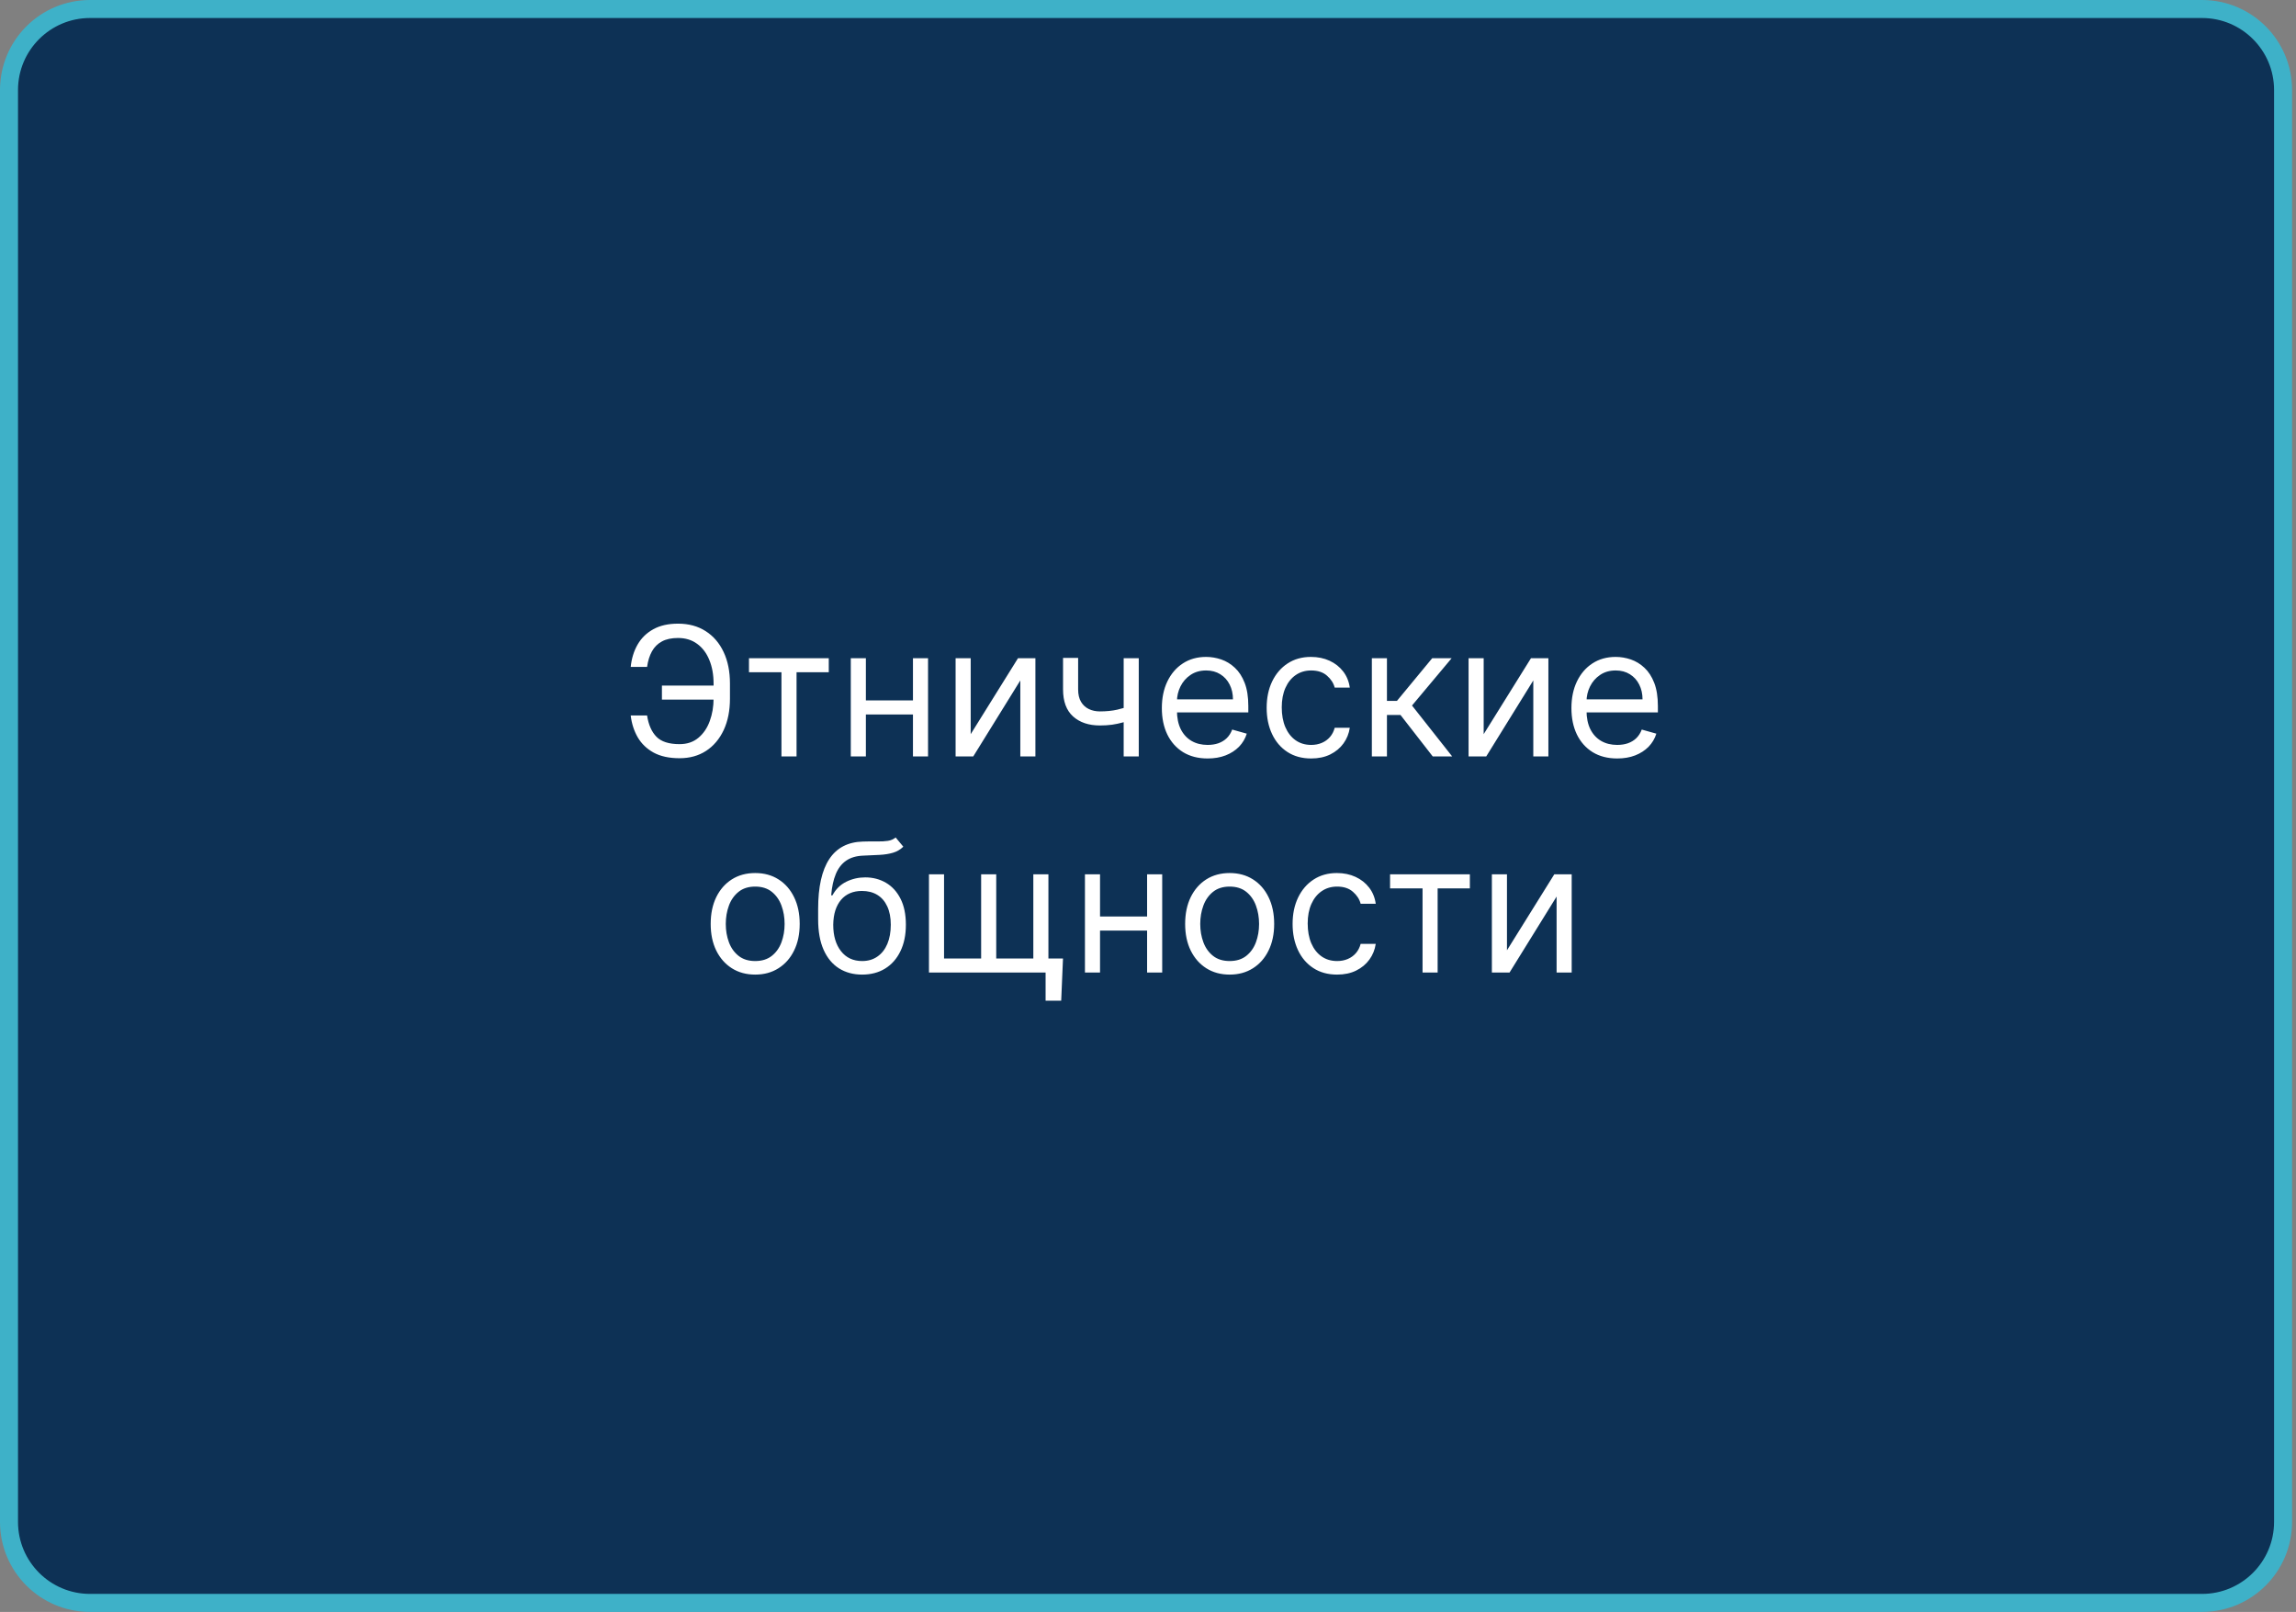
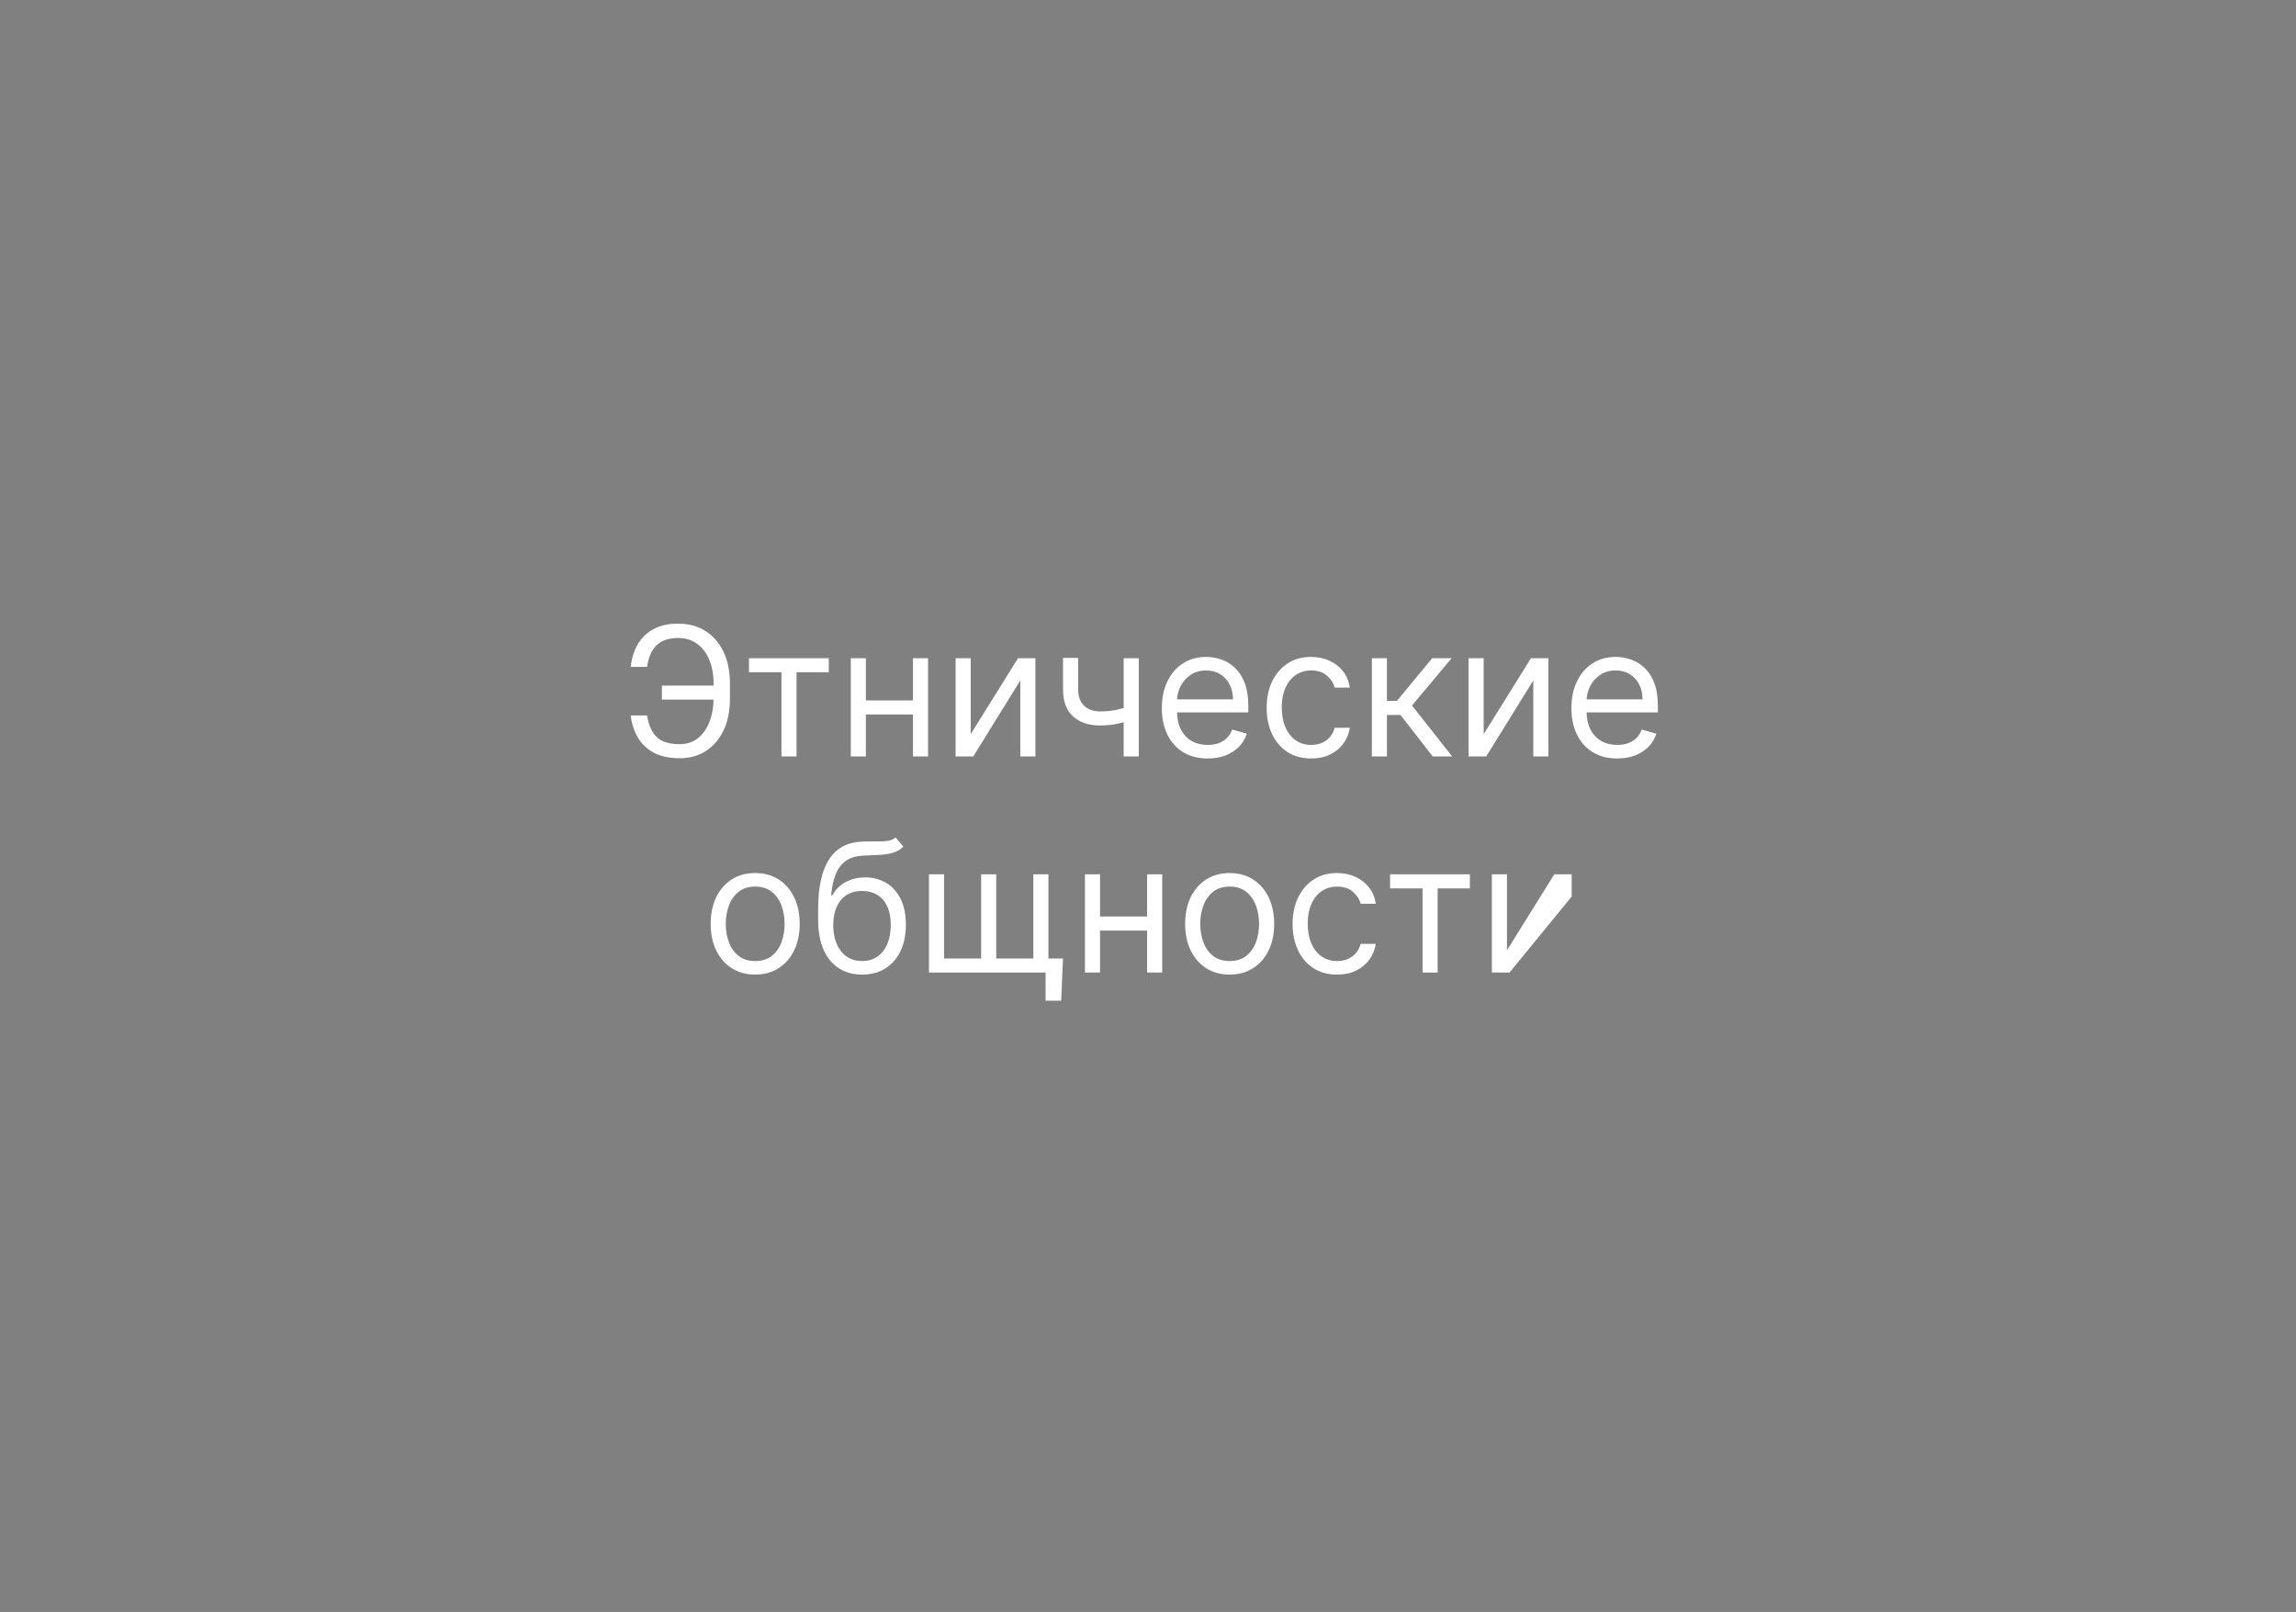
<svg xmlns="http://www.w3.org/2000/svg" width="255" height="179" viewBox="0 0 255 179" fill="none">
  <rect x="0" y="0" width="255" height="179" fill="#808080" stroke="none" />
  <g clip-path="url(#clip0_4264_37)">
-     <path d="M244.564 1H10C5.029 1 1 5.029 1 10V169C1 173.971 5.029 178 10 178H244.564C249.535 178 253.564 173.971 253.564 169V10C253.564 5.029 249.535 1 244.564 1Z" fill="#0D3155" stroke="#3EB1C8" stroke-width="2" />
-     <path d="M79.509 76.131V77.693H73.515V76.131H79.509ZM70.049 79.454H71.867C72.023 80.477 72.369 81.263 72.904 81.812C73.439 82.362 74.296 82.636 75.475 82.636C76.308 82.636 77.004 82.402 77.563 81.933C78.126 81.465 78.548 80.844 78.827 80.072C79.111 79.301 79.253 78.46 79.253 77.551V75.932C79.253 74.928 79.095 74.045 78.777 73.283C78.465 72.516 78.013 71.919 77.421 71.493C76.834 71.062 76.128 70.847 75.304 70.847C74.585 70.847 73.988 70.974 73.515 71.23C73.041 71.486 72.672 71.853 72.407 72.331C72.141 72.809 71.962 73.385 71.867 74.057H70.049C70.143 73.129 70.397 72.305 70.809 71.585C71.225 70.861 71.805 70.293 72.549 69.881C73.297 69.464 74.215 69.256 75.304 69.256C76.488 69.256 77.511 69.533 78.373 70.087C79.234 70.636 79.9 71.41 80.368 72.409C80.837 73.403 81.071 74.568 81.071 75.903V77.579C81.071 78.915 80.839 80.079 80.375 81.074C79.911 82.063 79.26 82.833 78.422 83.382C77.584 83.927 76.602 84.199 75.475 84.199C74.32 84.199 73.358 83.99 72.591 83.574C71.829 83.153 71.24 82.584 70.823 81.869C70.411 81.15 70.153 80.345 70.049 79.454ZM83.183 74.653V73.091H92.046V74.653H88.467V84H86.79V74.653H83.183ZM101.792 77.778V79.341H95.769V77.778H101.792ZM96.167 73.091V84H94.491V73.091H96.167ZM103.071 73.091V84H101.395V73.091H103.071ZM107.808 81.528L113.064 73.091H114.995V84H113.319V75.562L108.092 84H106.132V73.091H107.808V81.528ZM126.474 73.091V84H124.798V73.091H126.474ZM125.821 78.29V79.852C125.442 79.994 125.066 80.12 124.692 80.229C124.318 80.333 123.925 80.416 123.513 80.477C123.101 80.534 122.649 80.562 122.156 80.562C120.92 80.562 119.929 80.229 119.18 79.561C118.437 78.894 118.065 77.892 118.065 76.557V73.062H119.741V76.557C119.741 77.115 119.848 77.575 120.061 77.935C120.274 78.294 120.563 78.562 120.928 78.737C121.292 78.912 121.702 79 122.156 79C122.866 79 123.508 78.936 124.081 78.808C124.659 78.676 125.239 78.503 125.821 78.29ZM134.124 84.227C133.072 84.227 132.166 83.995 131.403 83.531C130.646 83.062 130.061 82.409 129.649 81.571C129.242 80.728 129.038 79.748 129.038 78.631C129.038 77.513 129.242 76.528 129.649 75.676C130.061 74.819 130.634 74.151 131.368 73.673C132.107 73.19 132.968 72.949 133.953 72.949C134.521 72.949 135.082 73.044 135.636 73.233C136.19 73.422 136.695 73.73 137.149 74.156C137.604 74.578 137.966 75.136 138.236 75.832C138.506 76.528 138.641 77.385 138.641 78.403V79.114H130.232V77.665H136.936C136.936 77.049 136.813 76.5 136.567 76.017C136.325 75.534 135.98 75.153 135.53 74.874C135.085 74.594 134.559 74.454 133.953 74.454C133.286 74.454 132.708 74.62 132.22 74.952C131.737 75.278 131.366 75.704 131.105 76.23C130.845 76.756 130.714 77.319 130.714 77.921V78.886C130.714 79.71 130.857 80.409 131.141 80.981C131.429 81.55 131.83 81.983 132.341 82.281C132.852 82.575 133.446 82.722 134.124 82.722C134.564 82.722 134.962 82.66 135.317 82.537C135.677 82.409 135.987 82.22 136.247 81.969C136.508 81.713 136.709 81.396 136.851 81.017L138.47 81.472C138.3 82.021 138.013 82.504 137.611 82.921C137.208 83.332 136.711 83.654 136.119 83.886C135.527 84.114 134.862 84.227 134.124 84.227ZM145.622 84.227C144.599 84.227 143.719 83.986 142.98 83.503C142.241 83.02 141.673 82.355 141.276 81.507C140.878 80.66 140.679 79.691 140.679 78.602C140.679 77.494 140.883 76.517 141.29 75.669C141.702 74.817 142.275 74.151 143.009 73.673C143.747 73.19 144.609 72.949 145.594 72.949C146.361 72.949 147.052 73.091 147.668 73.375C148.283 73.659 148.787 74.057 149.18 74.568C149.573 75.079 149.817 75.676 149.912 76.358H148.236C148.108 75.861 147.824 75.421 147.384 75.037C146.948 74.649 146.361 74.454 145.622 74.454C144.969 74.454 144.396 74.625 143.903 74.966C143.416 75.302 143.035 75.778 142.76 76.394C142.49 77.004 142.355 77.722 142.355 78.546C142.355 79.388 142.488 80.122 142.753 80.747C143.023 81.372 143.402 81.858 143.889 82.203C144.382 82.549 144.959 82.722 145.622 82.722C146.058 82.722 146.453 82.646 146.808 82.494C147.163 82.343 147.464 82.125 147.71 81.841C147.956 81.557 148.132 81.216 148.236 80.818H149.912C149.817 81.462 149.583 82.042 149.209 82.558C148.839 83.07 148.349 83.477 147.739 83.78C147.133 84.078 146.427 84.227 145.622 84.227ZM152.362 84V73.091H154.038V77.835H155.146L159.067 73.091H161.226L156.822 78.347L161.283 84H159.124L155.544 79.398H154.038V84H152.362ZM164.781 81.528L170.036 73.091H171.968V84H170.292V75.562L165.065 84H163.104V73.091H164.781V81.528ZM179.612 84.227C178.561 84.227 177.654 83.995 176.892 83.531C176.134 83.062 175.549 82.409 175.137 81.571C174.73 80.728 174.527 79.748 174.527 78.631C174.527 77.513 174.73 76.528 175.137 75.676C175.549 74.819 176.122 74.151 176.856 73.673C177.595 73.19 178.457 72.949 179.441 72.949C180.01 72.949 180.571 73.044 181.125 73.233C181.679 73.422 182.183 73.73 182.637 74.156C183.092 74.578 183.454 75.136 183.724 75.832C183.994 76.528 184.129 77.385 184.129 78.403V79.114H175.72V77.665H182.424C182.424 77.049 182.301 76.5 182.055 76.017C181.814 75.534 181.468 75.153 181.018 74.874C180.573 74.594 180.047 74.454 179.441 74.454C178.774 74.454 178.196 74.62 177.708 74.952C177.225 75.278 176.854 75.704 176.593 76.23C176.333 76.756 176.203 77.319 176.203 77.921V78.886C176.203 79.71 176.345 80.409 176.629 80.981C176.918 81.55 177.318 81.983 177.829 82.281C178.341 82.575 178.935 82.722 179.612 82.722C180.052 82.722 180.45 82.66 180.805 82.537C181.165 82.409 181.475 82.22 181.735 81.969C181.996 81.713 182.197 81.396 182.339 81.017L183.958 81.472C183.788 82.021 183.502 82.504 183.099 82.921C182.697 83.332 182.199 83.654 181.608 83.886C181.016 84.114 180.35 84.227 179.612 84.227ZM83.874 108.227C82.889 108.227 82.025 107.993 81.282 107.524C80.543 107.055 79.966 106.4 79.549 105.557C79.137 104.714 78.931 103.729 78.931 102.602C78.931 101.466 79.137 100.474 79.549 99.626C79.966 98.779 80.543 98.121 81.282 97.652C82.025 97.183 82.889 96.949 83.874 96.949C84.859 96.949 85.721 97.183 86.459 97.652C87.203 98.121 87.78 98.779 88.192 99.626C88.609 100.474 88.817 101.466 88.817 102.602C88.817 103.729 88.609 104.714 88.192 105.557C87.78 106.4 87.203 107.055 86.459 107.524C85.721 107.993 84.859 108.227 83.874 108.227ZM83.874 106.722C84.622 106.722 85.238 106.53 85.721 106.146C86.204 105.763 86.561 105.259 86.793 104.634C87.025 104.009 87.141 103.331 87.141 102.602C87.141 101.873 87.025 101.194 86.793 100.564C86.561 99.934 86.204 99.425 85.721 99.037C85.238 98.649 84.622 98.454 83.874 98.454C83.126 98.454 82.51 98.649 82.028 99.037C81.545 99.425 81.187 99.934 80.955 100.564C80.723 101.194 80.607 101.873 80.607 102.602C80.607 103.331 80.723 104.009 80.955 104.634C81.187 105.259 81.545 105.763 82.028 106.146C82.51 106.53 83.126 106.722 83.874 106.722ZM99.472 93L100.325 94.023C99.993 94.345 99.61 94.57 99.174 94.697C98.739 94.825 98.246 94.903 97.697 94.932C97.148 94.96 96.537 94.989 95.865 95.017C95.107 95.046 94.48 95.23 93.982 95.571C93.485 95.912 93.102 96.404 92.832 97.048C92.562 97.692 92.389 98.483 92.313 99.421H92.455C92.825 98.739 93.336 98.237 93.99 97.915C94.643 97.593 95.344 97.432 96.092 97.432C96.944 97.432 97.711 97.631 98.393 98.028C99.075 98.426 99.615 99.016 100.012 99.797C100.41 100.578 100.609 101.542 100.609 102.688C100.609 103.829 100.405 104.813 99.998 105.642C99.596 106.471 99.03 107.11 98.301 107.56C97.576 108.005 96.726 108.227 95.751 108.227C94.775 108.227 93.921 107.998 93.187 107.538C92.453 107.074 91.882 106.388 91.475 105.479C91.068 104.565 90.865 103.436 90.865 102.091V100.926C90.865 98.497 91.276 96.655 92.1 95.401C92.929 94.146 94.174 93.497 95.836 93.454C96.423 93.436 96.946 93.431 97.406 93.44C97.865 93.45 98.265 93.428 98.606 93.376C98.947 93.324 99.236 93.199 99.472 93ZM95.751 106.722C96.409 106.722 96.975 106.556 97.448 106.224C97.927 105.893 98.293 105.427 98.549 104.825C98.805 104.219 98.933 103.507 98.933 102.688C98.933 101.892 98.802 101.215 98.542 100.656C98.286 100.098 97.919 99.671 97.441 99.378C96.963 99.084 96.39 98.938 95.722 98.938C95.235 98.938 94.797 99.02 94.409 99.186C94.02 99.352 93.689 99.596 93.414 99.918C93.14 100.24 92.927 100.633 92.775 101.097C92.628 101.561 92.55 102.091 92.541 102.688C92.541 103.909 92.827 104.887 93.4 105.621C93.973 106.355 94.757 106.722 95.751 106.722ZM118.059 106.438L117.86 111.125H116.127V108H114.707V106.438H118.059ZM103.173 97.091H104.849V106.438H108.968V97.091H110.644V106.438H114.764V97.091H116.44V108H103.173V97.091ZM127.798 101.778V103.341H121.775V101.778H127.798ZM122.173 97.091V108H120.497V97.091H122.173ZM129.077 97.091V108H127.4V97.091H129.077ZM136.569 108.227C135.585 108.227 134.72 107.993 133.977 107.524C133.238 107.055 132.661 106.4 132.244 105.557C131.832 104.714 131.626 103.729 131.626 102.602C131.626 101.466 131.832 100.474 132.244 99.626C132.661 98.779 133.238 98.121 133.977 97.652C134.72 97.183 135.585 96.949 136.569 96.949C137.554 96.949 138.416 97.183 139.155 97.652C139.898 98.121 140.476 98.779 140.888 99.626C141.304 100.474 141.513 101.466 141.513 102.602C141.513 103.729 141.304 104.714 140.888 105.557C140.476 106.4 139.898 107.055 139.155 107.524C138.416 107.993 137.554 108.227 136.569 108.227ZM136.569 106.722C137.318 106.722 137.933 106.53 138.416 106.146C138.899 105.763 139.256 105.259 139.488 104.634C139.72 104.009 139.836 103.331 139.836 102.602C139.836 101.873 139.72 101.194 139.488 100.564C139.256 99.934 138.899 99.425 138.416 99.037C137.933 98.649 137.318 98.454 136.569 98.454C135.821 98.454 135.206 98.649 134.723 99.037C134.24 99.425 133.882 99.934 133.65 100.564C133.418 101.194 133.302 101.873 133.302 102.602C133.302 103.331 133.418 104.009 133.65 104.634C133.882 105.259 134.24 105.763 134.723 106.146C135.206 106.53 135.821 106.722 136.569 106.722ZM148.503 108.227C147.48 108.227 146.6 107.986 145.861 107.503C145.122 107.02 144.554 106.355 144.156 105.507C143.759 104.66 143.56 103.691 143.56 102.602C143.56 101.494 143.763 100.517 144.171 99.669C144.583 98.817 145.155 98.151 145.889 97.673C146.628 97.19 147.49 96.949 148.475 96.949C149.242 96.949 149.933 97.091 150.548 97.375C151.164 97.659 151.668 98.057 152.061 98.568C152.454 99.079 152.698 99.676 152.793 100.358H151.117C150.989 99.861 150.705 99.421 150.264 99.037C149.829 98.649 149.242 98.454 148.503 98.454C147.85 98.454 147.277 98.625 146.784 98.966C146.297 99.302 145.915 99.778 145.641 100.393C145.371 101.004 145.236 101.722 145.236 102.545C145.236 103.388 145.369 104.122 145.634 104.747C145.904 105.372 146.282 105.857 146.77 106.203C147.262 106.549 147.84 106.722 148.503 106.722C148.939 106.722 149.334 106.646 149.689 106.494C150.044 106.343 150.345 106.125 150.591 105.841C150.837 105.557 151.012 105.216 151.117 104.818H152.793C152.698 105.462 152.464 106.042 152.09 106.558C151.72 107.07 151.23 107.477 150.619 107.78C150.013 108.078 149.308 108.227 148.503 108.227ZM154.384 98.653V97.091H163.247V98.653H159.668V108H157.992V98.653H154.384ZM167.368 105.528L172.624 97.091H174.556V108H172.88V99.562L167.653 108H165.692V97.091H167.368V105.528Z" fill="white" />
+     <path d="M79.509 76.131V77.693H73.515V76.131H79.509ZM70.049 79.454H71.867C72.023 80.477 72.369 81.263 72.904 81.812C73.439 82.362 74.296 82.636 75.475 82.636C76.308 82.636 77.004 82.402 77.563 81.933C78.126 81.465 78.548 80.844 78.827 80.072C79.111 79.301 79.253 78.46 79.253 77.551V75.932C79.253 74.928 79.095 74.045 78.777 73.283C78.465 72.516 78.013 71.919 77.421 71.493C76.834 71.062 76.128 70.847 75.304 70.847C74.585 70.847 73.988 70.974 73.515 71.23C73.041 71.486 72.672 71.853 72.407 72.331C72.141 72.809 71.962 73.385 71.867 74.057H70.049C70.143 73.129 70.397 72.305 70.809 71.585C71.225 70.861 71.805 70.293 72.549 69.881C73.297 69.464 74.215 69.256 75.304 69.256C76.488 69.256 77.511 69.533 78.373 70.087C79.234 70.636 79.9 71.41 80.368 72.409C80.837 73.403 81.071 74.568 81.071 75.903V77.579C81.071 78.915 80.839 80.079 80.375 81.074C79.911 82.063 79.26 82.833 78.422 83.382C77.584 83.927 76.602 84.199 75.475 84.199C74.32 84.199 73.358 83.99 72.591 83.574C71.829 83.153 71.24 82.584 70.823 81.869C70.411 81.15 70.153 80.345 70.049 79.454ZM83.183 74.653V73.091H92.046V74.653H88.467V84H86.79V74.653H83.183ZM101.792 77.778V79.341H95.769V77.778H101.792ZM96.167 73.091V84H94.491V73.091H96.167ZM103.071 73.091V84H101.395V73.091H103.071ZM107.808 81.528L113.064 73.091H114.995V84H113.319V75.562L108.092 84H106.132V73.091H107.808V81.528ZM126.474 73.091V84H124.798V73.091H126.474ZM125.821 78.29V79.852C125.442 79.994 125.066 80.12 124.692 80.229C124.318 80.333 123.925 80.416 123.513 80.477C123.101 80.534 122.649 80.562 122.156 80.562C120.92 80.562 119.929 80.229 119.18 79.561C118.437 78.894 118.065 77.892 118.065 76.557V73.062H119.741V76.557C119.741 77.115 119.848 77.575 120.061 77.935C120.274 78.294 120.563 78.562 120.928 78.737C121.292 78.912 121.702 79 122.156 79C122.866 79 123.508 78.936 124.081 78.808C124.659 78.676 125.239 78.503 125.821 78.29ZM134.124 84.227C133.072 84.227 132.166 83.995 131.403 83.531C130.646 83.062 130.061 82.409 129.649 81.571C129.242 80.728 129.038 79.748 129.038 78.631C129.038 77.513 129.242 76.528 129.649 75.676C130.061 74.819 130.634 74.151 131.368 73.673C132.107 73.19 132.968 72.949 133.953 72.949C134.521 72.949 135.082 73.044 135.636 73.233C136.19 73.422 136.695 73.73 137.149 74.156C137.604 74.578 137.966 75.136 138.236 75.832C138.506 76.528 138.641 77.385 138.641 78.403V79.114H130.232V77.665H136.936C136.936 77.049 136.813 76.5 136.567 76.017C136.325 75.534 135.98 75.153 135.53 74.874C135.085 74.594 134.559 74.454 133.953 74.454C133.286 74.454 132.708 74.62 132.22 74.952C131.737 75.278 131.366 75.704 131.105 76.23C130.845 76.756 130.714 77.319 130.714 77.921V78.886C130.714 79.71 130.857 80.409 131.141 80.981C131.429 81.55 131.83 81.983 132.341 82.281C132.852 82.575 133.446 82.722 134.124 82.722C134.564 82.722 134.962 82.66 135.317 82.537C135.677 82.409 135.987 82.22 136.247 81.969C136.508 81.713 136.709 81.396 136.851 81.017L138.47 81.472C138.3 82.021 138.013 82.504 137.611 82.921C137.208 83.332 136.711 83.654 136.119 83.886C135.527 84.114 134.862 84.227 134.124 84.227ZM145.622 84.227C144.599 84.227 143.719 83.986 142.98 83.503C142.241 83.02 141.673 82.355 141.276 81.507C140.878 80.66 140.679 79.691 140.679 78.602C140.679 77.494 140.883 76.517 141.29 75.669C141.702 74.817 142.275 74.151 143.009 73.673C143.747 73.19 144.609 72.949 145.594 72.949C146.361 72.949 147.052 73.091 147.668 73.375C148.283 73.659 148.787 74.057 149.18 74.568C149.573 75.079 149.817 75.676 149.912 76.358H148.236C148.108 75.861 147.824 75.421 147.384 75.037C146.948 74.649 146.361 74.454 145.622 74.454C144.969 74.454 144.396 74.625 143.903 74.966C143.416 75.302 143.035 75.778 142.76 76.394C142.49 77.004 142.355 77.722 142.355 78.546C142.355 79.388 142.488 80.122 142.753 80.747C143.023 81.372 143.402 81.858 143.889 82.203C144.382 82.549 144.959 82.722 145.622 82.722C146.058 82.722 146.453 82.646 146.808 82.494C147.163 82.343 147.464 82.125 147.71 81.841C147.956 81.557 148.132 81.216 148.236 80.818H149.912C149.817 81.462 149.583 82.042 149.209 82.558C148.839 83.07 148.349 83.477 147.739 83.78C147.133 84.078 146.427 84.227 145.622 84.227ZM152.362 84V73.091H154.038V77.835H155.146L159.067 73.091H161.226L156.822 78.347L161.283 84H159.124L155.544 79.398H154.038V84H152.362ZM164.781 81.528L170.036 73.091H171.968V84H170.292V75.562L165.065 84H163.104V73.091H164.781V81.528ZM179.612 84.227C178.561 84.227 177.654 83.995 176.892 83.531C176.134 83.062 175.549 82.409 175.137 81.571C174.73 80.728 174.527 79.748 174.527 78.631C174.527 77.513 174.73 76.528 175.137 75.676C175.549 74.819 176.122 74.151 176.856 73.673C177.595 73.19 178.457 72.949 179.441 72.949C180.01 72.949 180.571 73.044 181.125 73.233C181.679 73.422 182.183 73.73 182.637 74.156C183.092 74.578 183.454 75.136 183.724 75.832C183.994 76.528 184.129 77.385 184.129 78.403V79.114H175.72V77.665H182.424C182.424 77.049 182.301 76.5 182.055 76.017C181.814 75.534 181.468 75.153 181.018 74.874C180.573 74.594 180.047 74.454 179.441 74.454C178.774 74.454 178.196 74.62 177.708 74.952C177.225 75.278 176.854 75.704 176.593 76.23C176.333 76.756 176.203 77.319 176.203 77.921V78.886C176.203 79.71 176.345 80.409 176.629 80.981C176.918 81.55 177.318 81.983 177.829 82.281C178.341 82.575 178.935 82.722 179.612 82.722C180.052 82.722 180.45 82.66 180.805 82.537C181.165 82.409 181.475 82.22 181.735 81.969C181.996 81.713 182.197 81.396 182.339 81.017L183.958 81.472C183.788 82.021 183.502 82.504 183.099 82.921C182.697 83.332 182.199 83.654 181.608 83.886C181.016 84.114 180.35 84.227 179.612 84.227ZM83.874 108.227C82.889 108.227 82.025 107.993 81.282 107.524C80.543 107.055 79.966 106.4 79.549 105.557C79.137 104.714 78.931 103.729 78.931 102.602C78.931 101.466 79.137 100.474 79.549 99.626C79.966 98.779 80.543 98.121 81.282 97.652C82.025 97.183 82.889 96.949 83.874 96.949C84.859 96.949 85.721 97.183 86.459 97.652C87.203 98.121 87.78 98.779 88.192 99.626C88.609 100.474 88.817 101.466 88.817 102.602C88.817 103.729 88.609 104.714 88.192 105.557C87.78 106.4 87.203 107.055 86.459 107.524C85.721 107.993 84.859 108.227 83.874 108.227ZM83.874 106.722C84.622 106.722 85.238 106.53 85.721 106.146C86.204 105.763 86.561 105.259 86.793 104.634C87.025 104.009 87.141 103.331 87.141 102.602C87.141 101.873 87.025 101.194 86.793 100.564C86.561 99.934 86.204 99.425 85.721 99.037C85.238 98.649 84.622 98.454 83.874 98.454C83.126 98.454 82.51 98.649 82.028 99.037C81.545 99.425 81.187 99.934 80.955 100.564C80.723 101.194 80.607 101.873 80.607 102.602C80.607 103.331 80.723 104.009 80.955 104.634C81.187 105.259 81.545 105.763 82.028 106.146C82.51 106.53 83.126 106.722 83.874 106.722ZM99.472 93L100.325 94.023C99.993 94.345 99.61 94.57 99.174 94.697C98.739 94.825 98.246 94.903 97.697 94.932C97.148 94.96 96.537 94.989 95.865 95.017C95.107 95.046 94.48 95.23 93.982 95.571C93.485 95.912 93.102 96.404 92.832 97.048C92.562 97.692 92.389 98.483 92.313 99.421H92.455C92.825 98.739 93.336 98.237 93.99 97.915C94.643 97.593 95.344 97.432 96.092 97.432C96.944 97.432 97.711 97.631 98.393 98.028C99.075 98.426 99.615 99.016 100.012 99.797C100.41 100.578 100.609 101.542 100.609 102.688C100.609 103.829 100.405 104.813 99.998 105.642C99.596 106.471 99.03 107.11 98.301 107.56C97.576 108.005 96.726 108.227 95.751 108.227C94.775 108.227 93.921 107.998 93.187 107.538C92.453 107.074 91.882 106.388 91.475 105.479C91.068 104.565 90.865 103.436 90.865 102.091V100.926C90.865 98.497 91.276 96.655 92.1 95.401C92.929 94.146 94.174 93.497 95.836 93.454C96.423 93.436 96.946 93.431 97.406 93.44C97.865 93.45 98.265 93.428 98.606 93.376C98.947 93.324 99.236 93.199 99.472 93ZM95.751 106.722C96.409 106.722 96.975 106.556 97.448 106.224C97.927 105.893 98.293 105.427 98.549 104.825C98.805 104.219 98.933 103.507 98.933 102.688C98.933 101.892 98.802 101.215 98.542 100.656C98.286 100.098 97.919 99.671 97.441 99.378C96.963 99.084 96.39 98.938 95.722 98.938C95.235 98.938 94.797 99.02 94.409 99.186C94.02 99.352 93.689 99.596 93.414 99.918C93.14 100.24 92.927 100.633 92.775 101.097C92.628 101.561 92.55 102.091 92.541 102.688C92.541 103.909 92.827 104.887 93.4 105.621C93.973 106.355 94.757 106.722 95.751 106.722ZM118.059 106.438L117.86 111.125H116.127V108H114.707V106.438H118.059ZM103.173 97.091H104.849V106.438H108.968V97.091H110.644V106.438H114.764V97.091H116.44V108H103.173V97.091ZM127.798 101.778V103.341H121.775V101.778H127.798ZM122.173 97.091V108H120.497V97.091H122.173ZM129.077 97.091V108H127.4V97.091H129.077ZM136.569 108.227C135.585 108.227 134.72 107.993 133.977 107.524C133.238 107.055 132.661 106.4 132.244 105.557C131.832 104.714 131.626 103.729 131.626 102.602C131.626 101.466 131.832 100.474 132.244 99.626C132.661 98.779 133.238 98.121 133.977 97.652C134.72 97.183 135.585 96.949 136.569 96.949C137.554 96.949 138.416 97.183 139.155 97.652C139.898 98.121 140.476 98.779 140.888 99.626C141.304 100.474 141.513 101.466 141.513 102.602C141.513 103.729 141.304 104.714 140.888 105.557C140.476 106.4 139.898 107.055 139.155 107.524C138.416 107.993 137.554 108.227 136.569 108.227ZM136.569 106.722C137.318 106.722 137.933 106.53 138.416 106.146C138.899 105.763 139.256 105.259 139.488 104.634C139.72 104.009 139.836 103.331 139.836 102.602C139.836 101.873 139.72 101.194 139.488 100.564C139.256 99.934 138.899 99.425 138.416 99.037C137.933 98.649 137.318 98.454 136.569 98.454C135.821 98.454 135.206 98.649 134.723 99.037C134.24 99.425 133.882 99.934 133.65 100.564C133.418 101.194 133.302 101.873 133.302 102.602C133.302 103.331 133.418 104.009 133.65 104.634C133.882 105.259 134.24 105.763 134.723 106.146C135.206 106.53 135.821 106.722 136.569 106.722ZM148.503 108.227C147.48 108.227 146.6 107.986 145.861 107.503C145.122 107.02 144.554 106.355 144.156 105.507C143.759 104.66 143.56 103.691 143.56 102.602C143.56 101.494 143.763 100.517 144.171 99.669C144.583 98.817 145.155 98.151 145.889 97.673C146.628 97.19 147.49 96.949 148.475 96.949C149.242 96.949 149.933 97.091 150.548 97.375C151.164 97.659 151.668 98.057 152.061 98.568C152.454 99.079 152.698 99.676 152.793 100.358H151.117C150.989 99.861 150.705 99.421 150.264 99.037C149.829 98.649 149.242 98.454 148.503 98.454C147.85 98.454 147.277 98.625 146.784 98.966C146.297 99.302 145.915 99.778 145.641 100.393C145.371 101.004 145.236 101.722 145.236 102.545C145.236 103.388 145.369 104.122 145.634 104.747C145.904 105.372 146.282 105.857 146.77 106.203C147.262 106.549 147.84 106.722 148.503 106.722C148.939 106.722 149.334 106.646 149.689 106.494C150.044 106.343 150.345 106.125 150.591 105.841C150.837 105.557 151.012 105.216 151.117 104.818H152.793C152.698 105.462 152.464 106.042 152.09 106.558C151.72 107.07 151.23 107.477 150.619 107.78C150.013 108.078 149.308 108.227 148.503 108.227ZM154.384 98.653V97.091H163.247V98.653H159.668V108H157.992V98.653H154.384ZM167.368 105.528L172.624 97.091H174.556V108V99.562L167.653 108H165.692V97.091H167.368V105.528Z" fill="white" />
  </g>
  <defs>
    <clipPath id="clip0_4264_37">
      <rect width="255" height="179" fill="white" />
    </clipPath>
  </defs>
</svg>